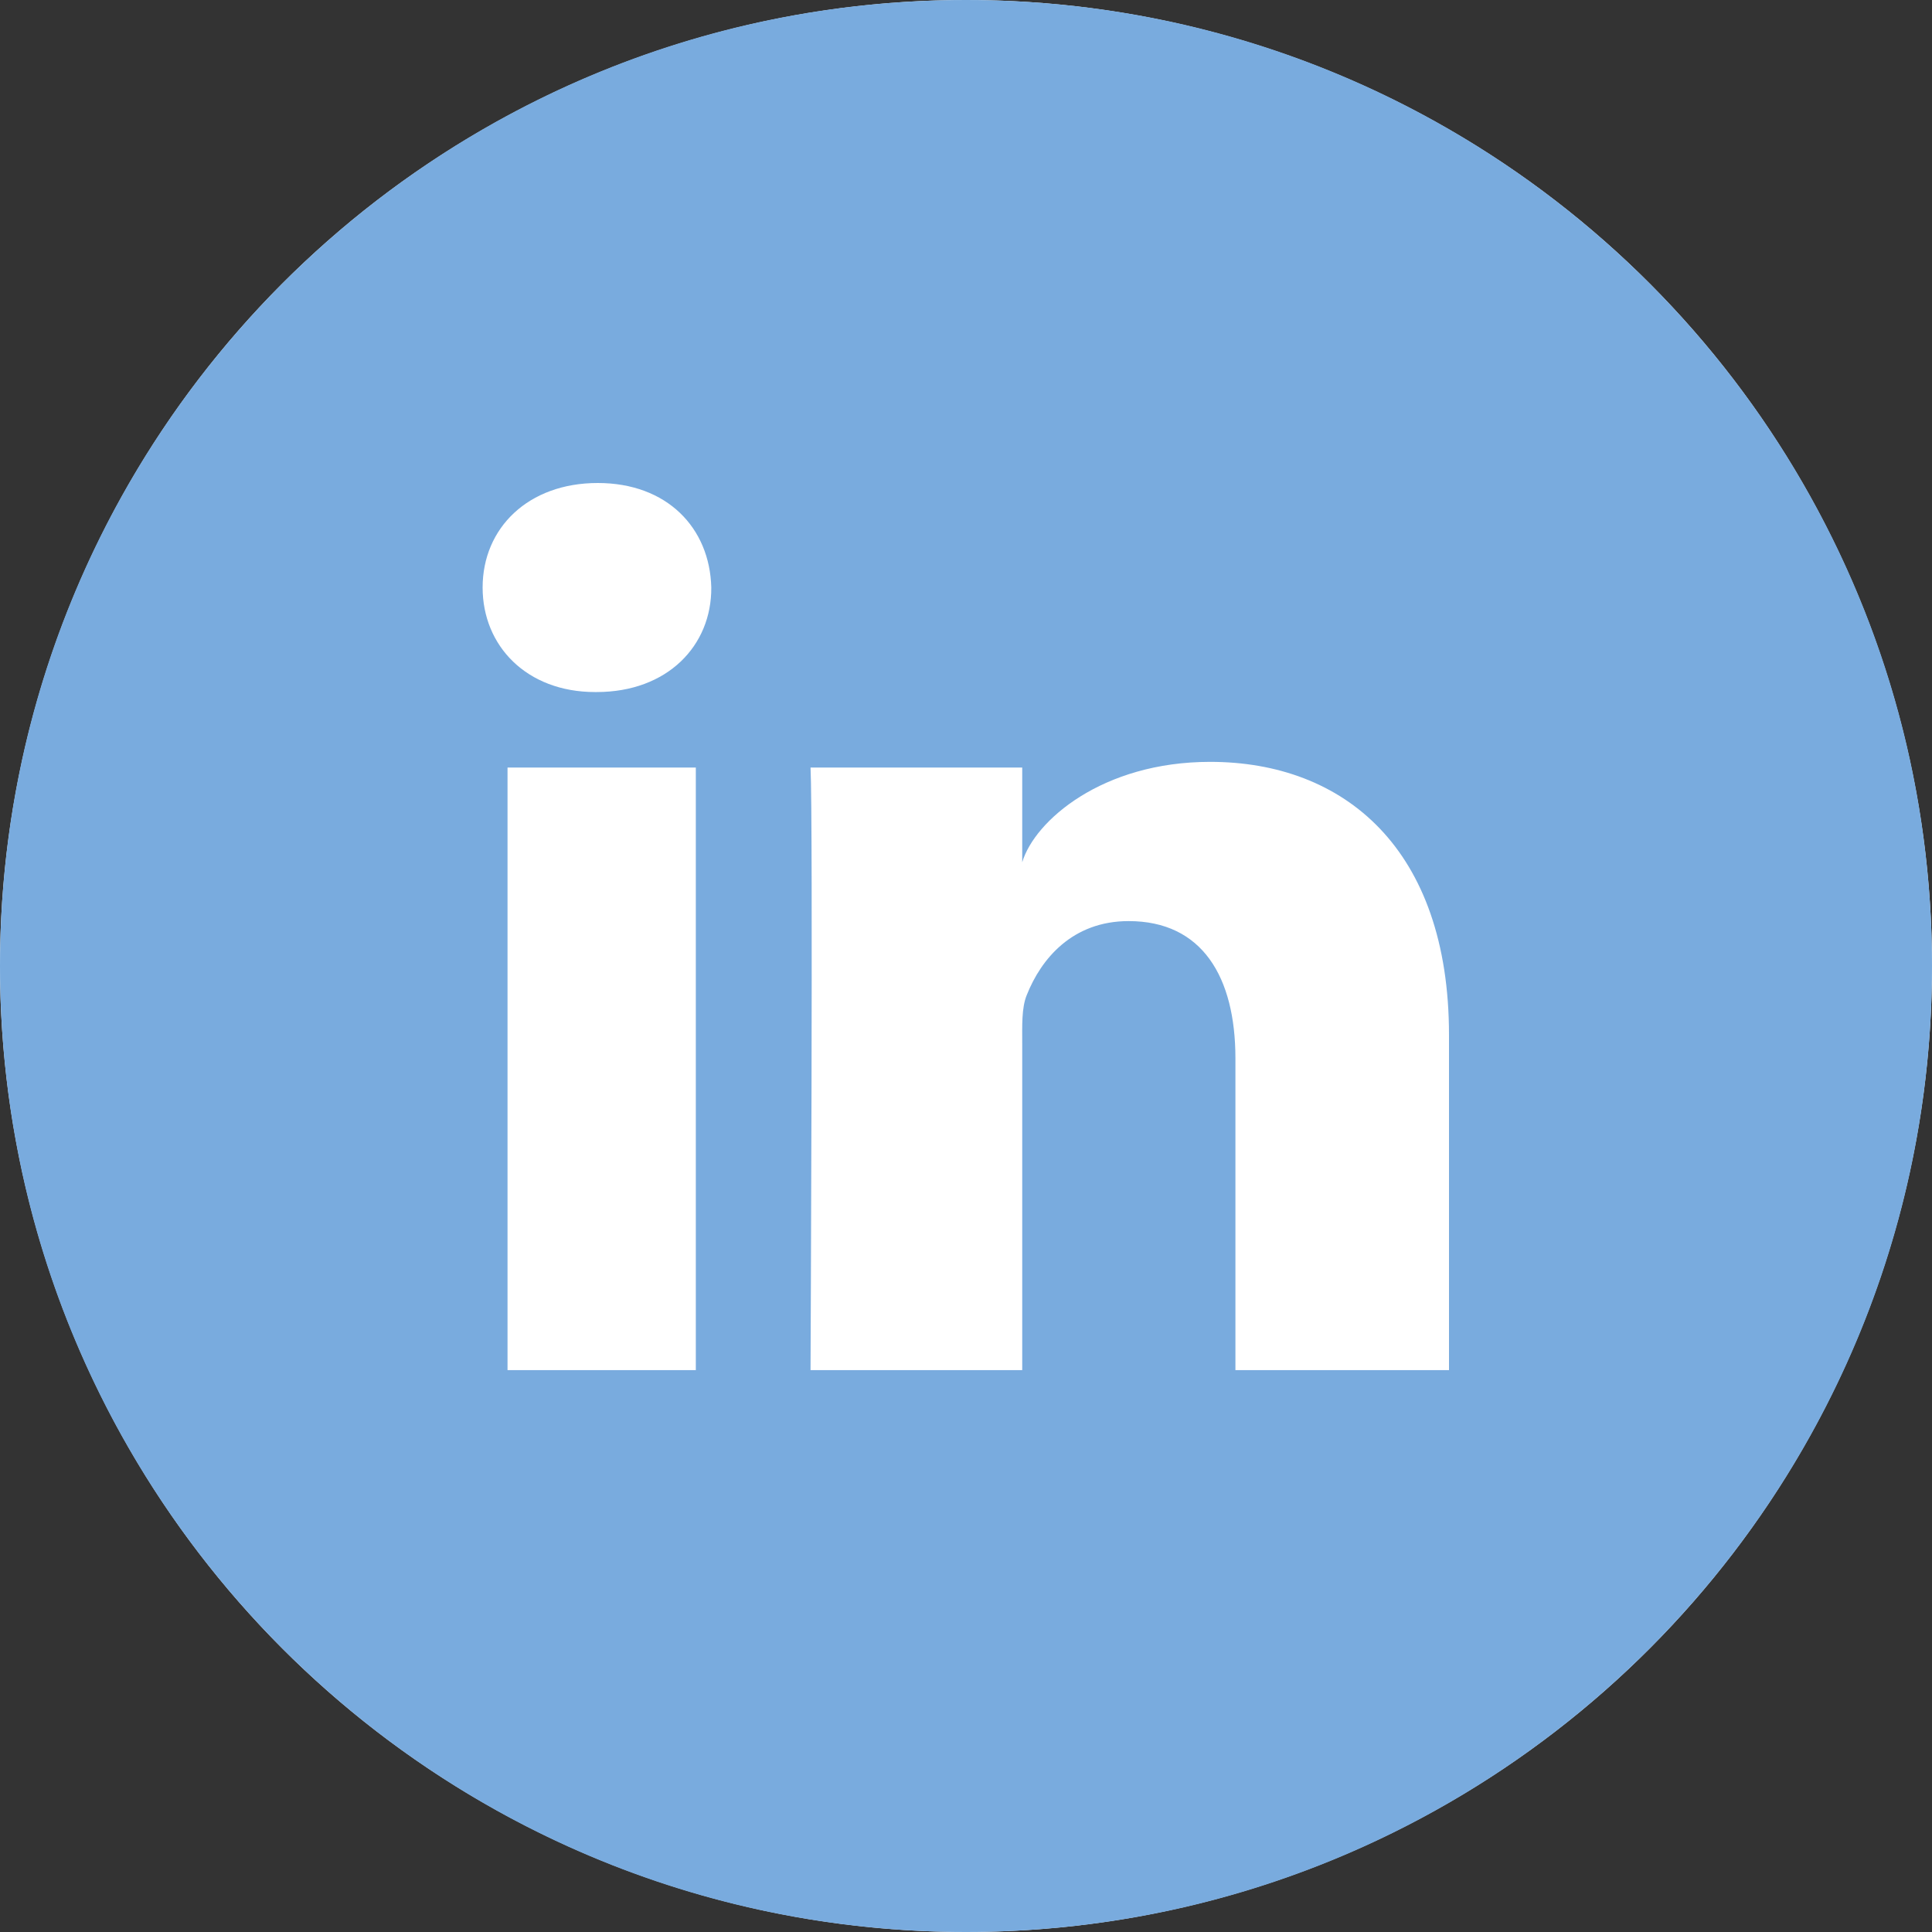
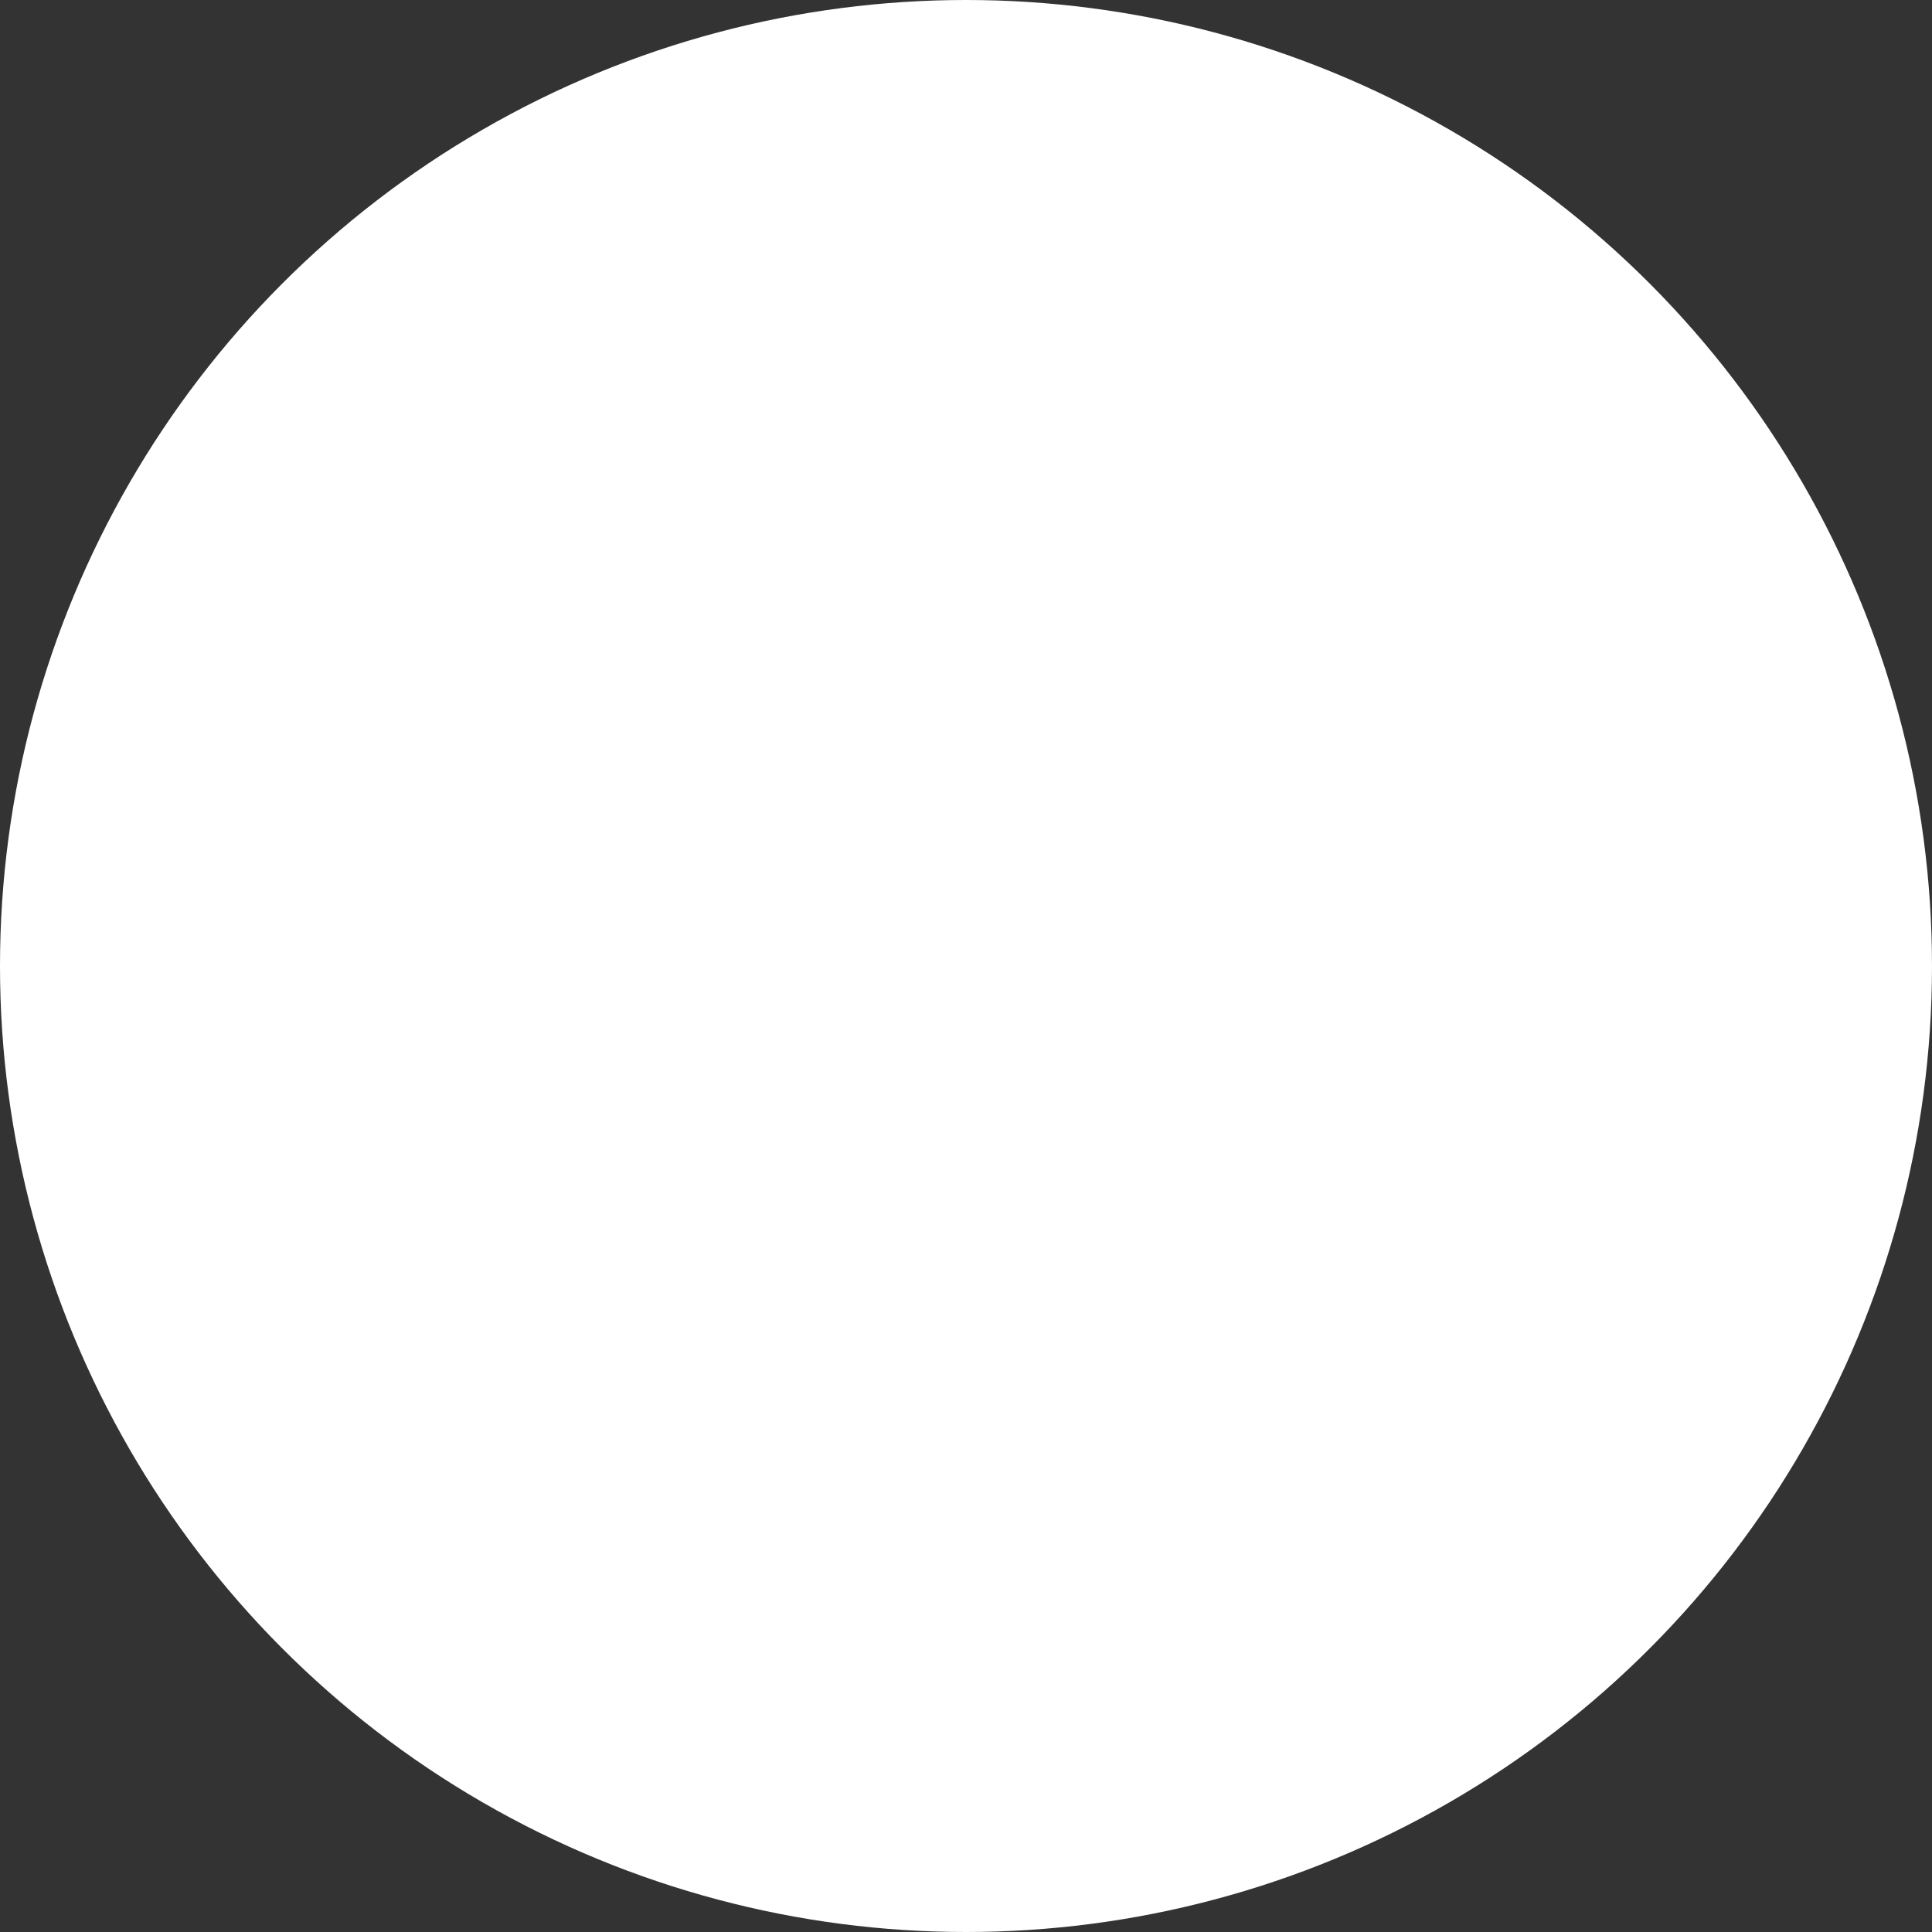
<svg xmlns="http://www.w3.org/2000/svg" width="300" height="300" viewBox="0 0 300 300" fill="none">
  <rect x="0" y="0" width="300" height="300" fill="#333333" stroke="none" />
  <circle cx="150" cy="150" r="150" fill="white" />
-   <path d="M150 0C67.148 0 0 67.148 0 150C0 232.852 67.148 300 150 300C232.852 300 300 232.852 300 150C300 67.148 232.852 0 150 0ZM108.047 212.754H78.809V119.18H108.047V212.754ZM92.637 107.461H92.402C81.797 107.461 74.941 100.313 74.941 91.231C74.941 81.973 82.031 75 92.812 75C103.594 75 110.215 81.973 110.449 91.231C110.508 100.254 103.652 107.461 92.637 107.461ZM225 212.754H191.836V164.355C191.836 151.699 186.68 143.027 175.254 143.027C166.523 143.027 161.66 148.887 159.434 154.512C158.613 156.504 158.73 159.316 158.73 162.187V212.754H125.859C125.859 212.754 126.27 126.973 125.859 119.18H158.73V133.887C160.664 127.441 171.152 118.301 187.91 118.301C208.711 118.301 225 131.777 225 160.723V212.754Z" fill="#79ABDE" />
</svg>